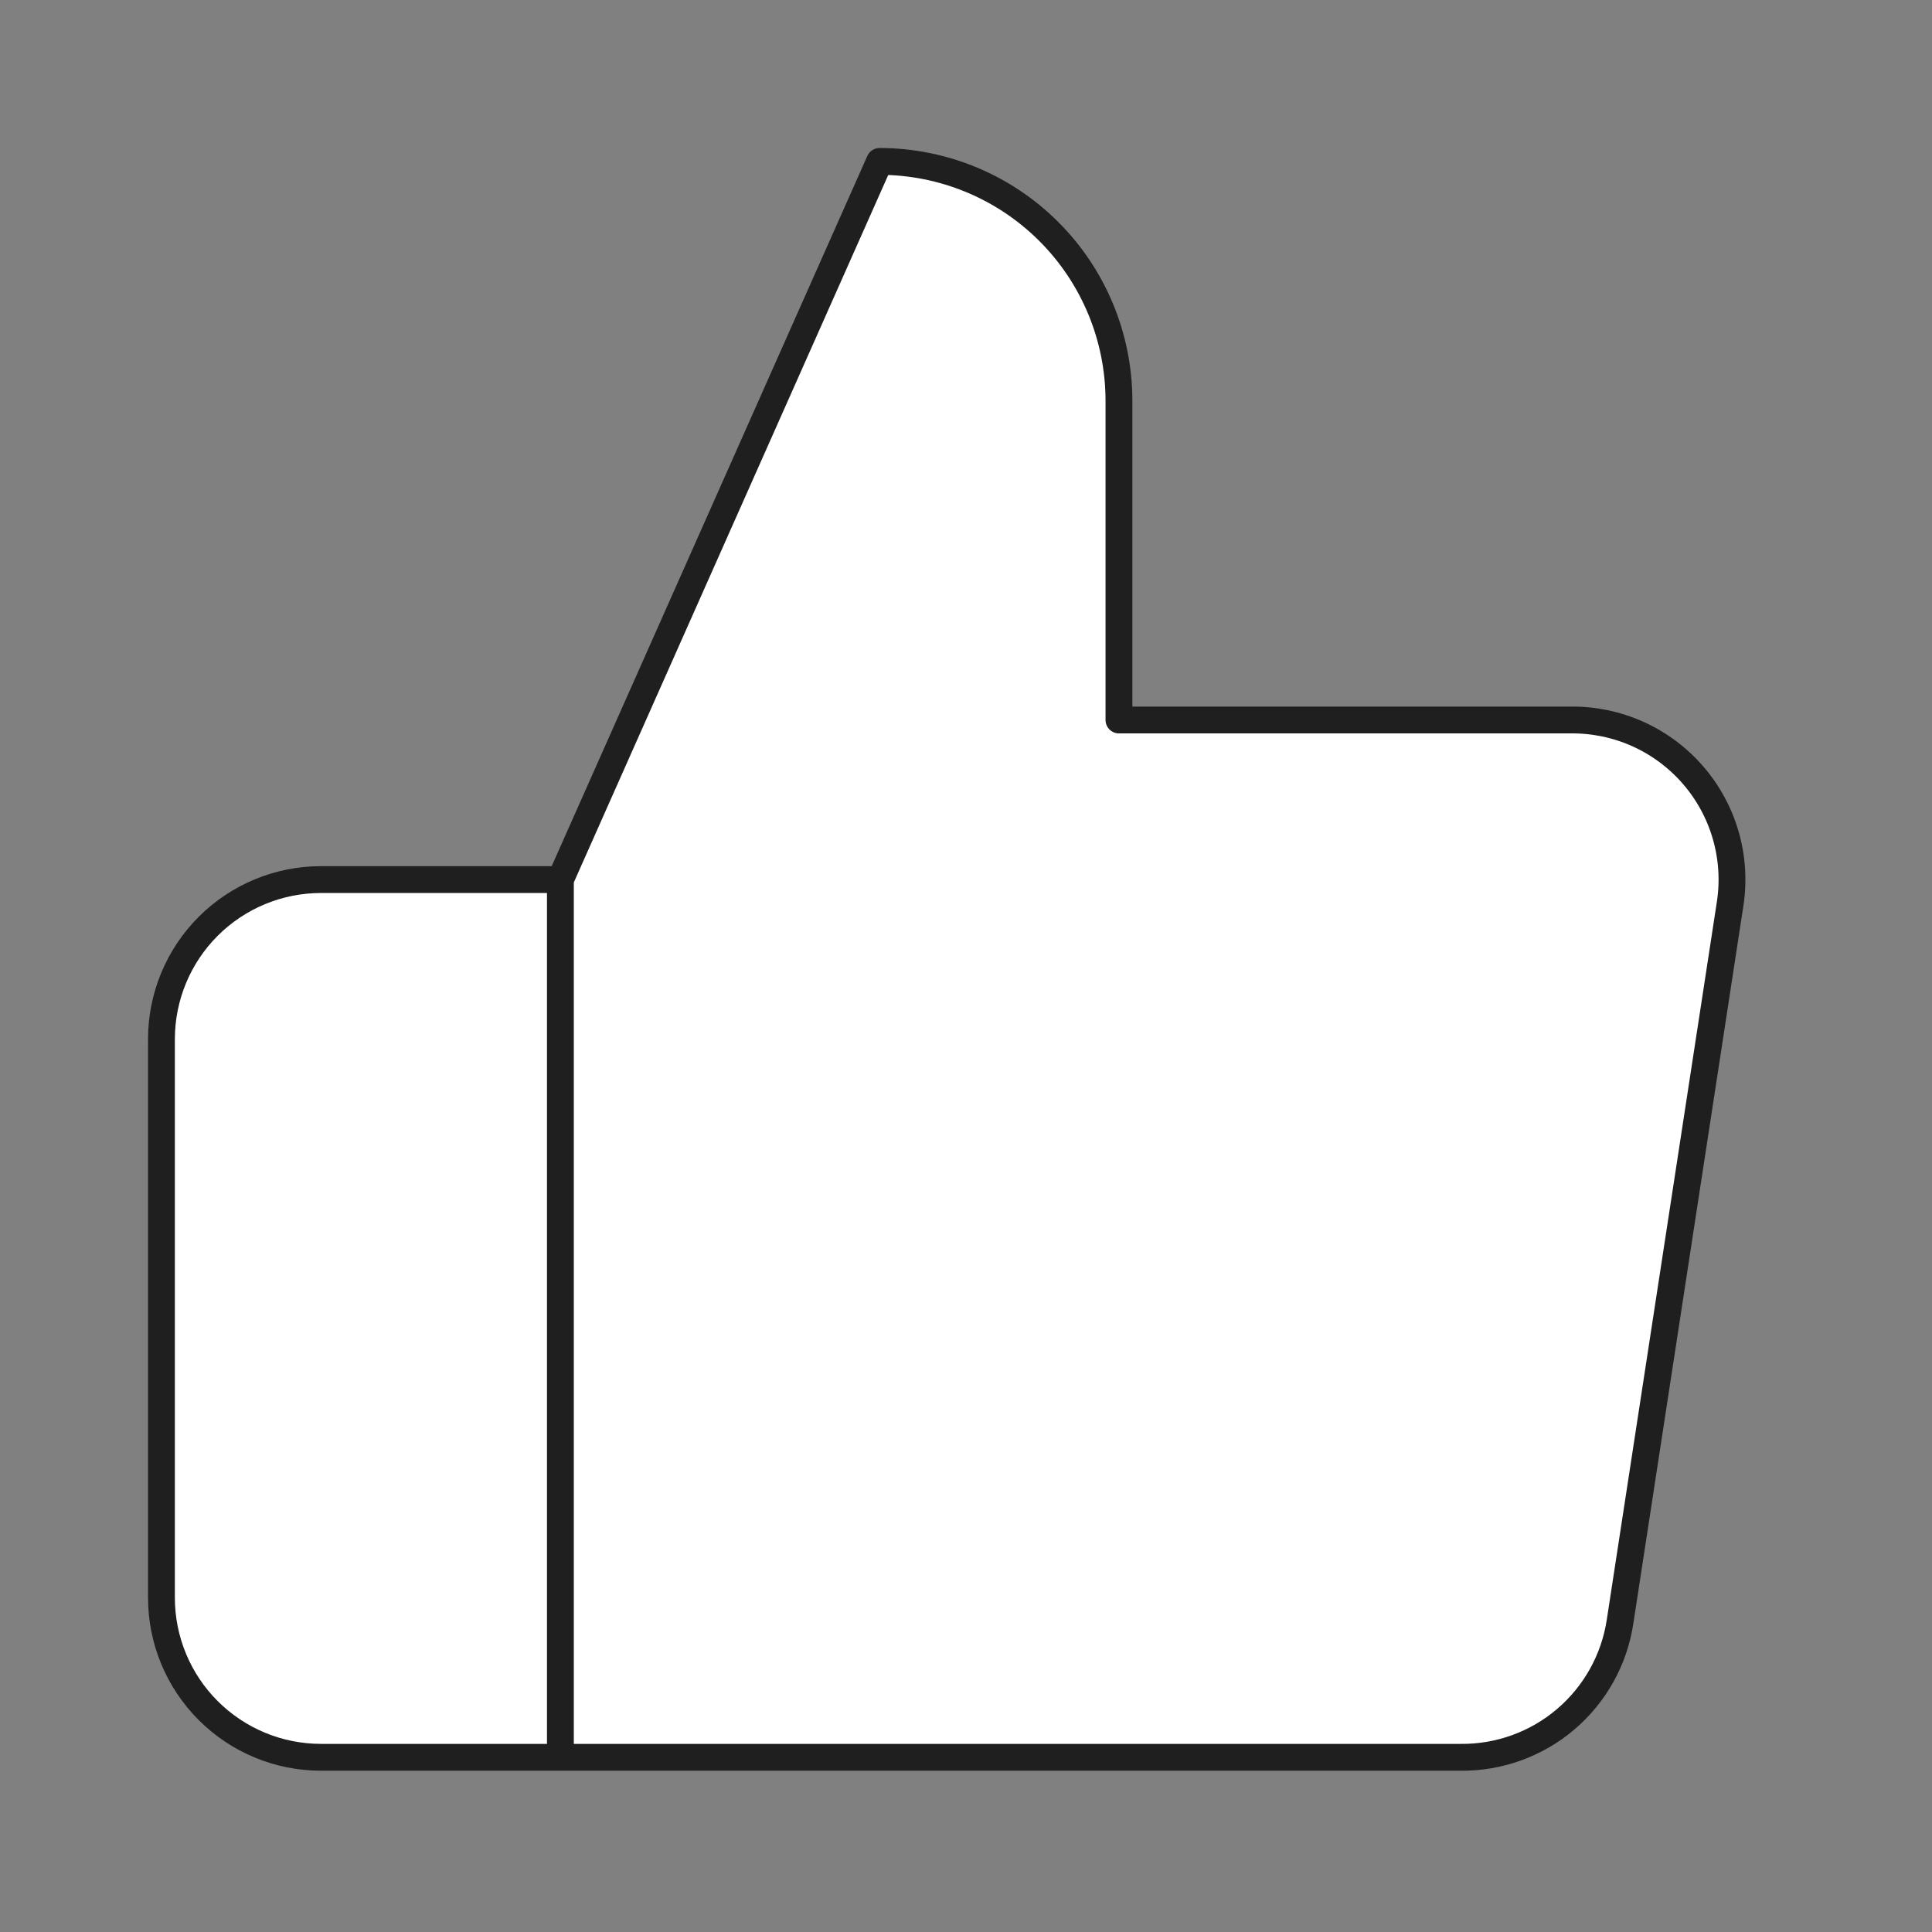
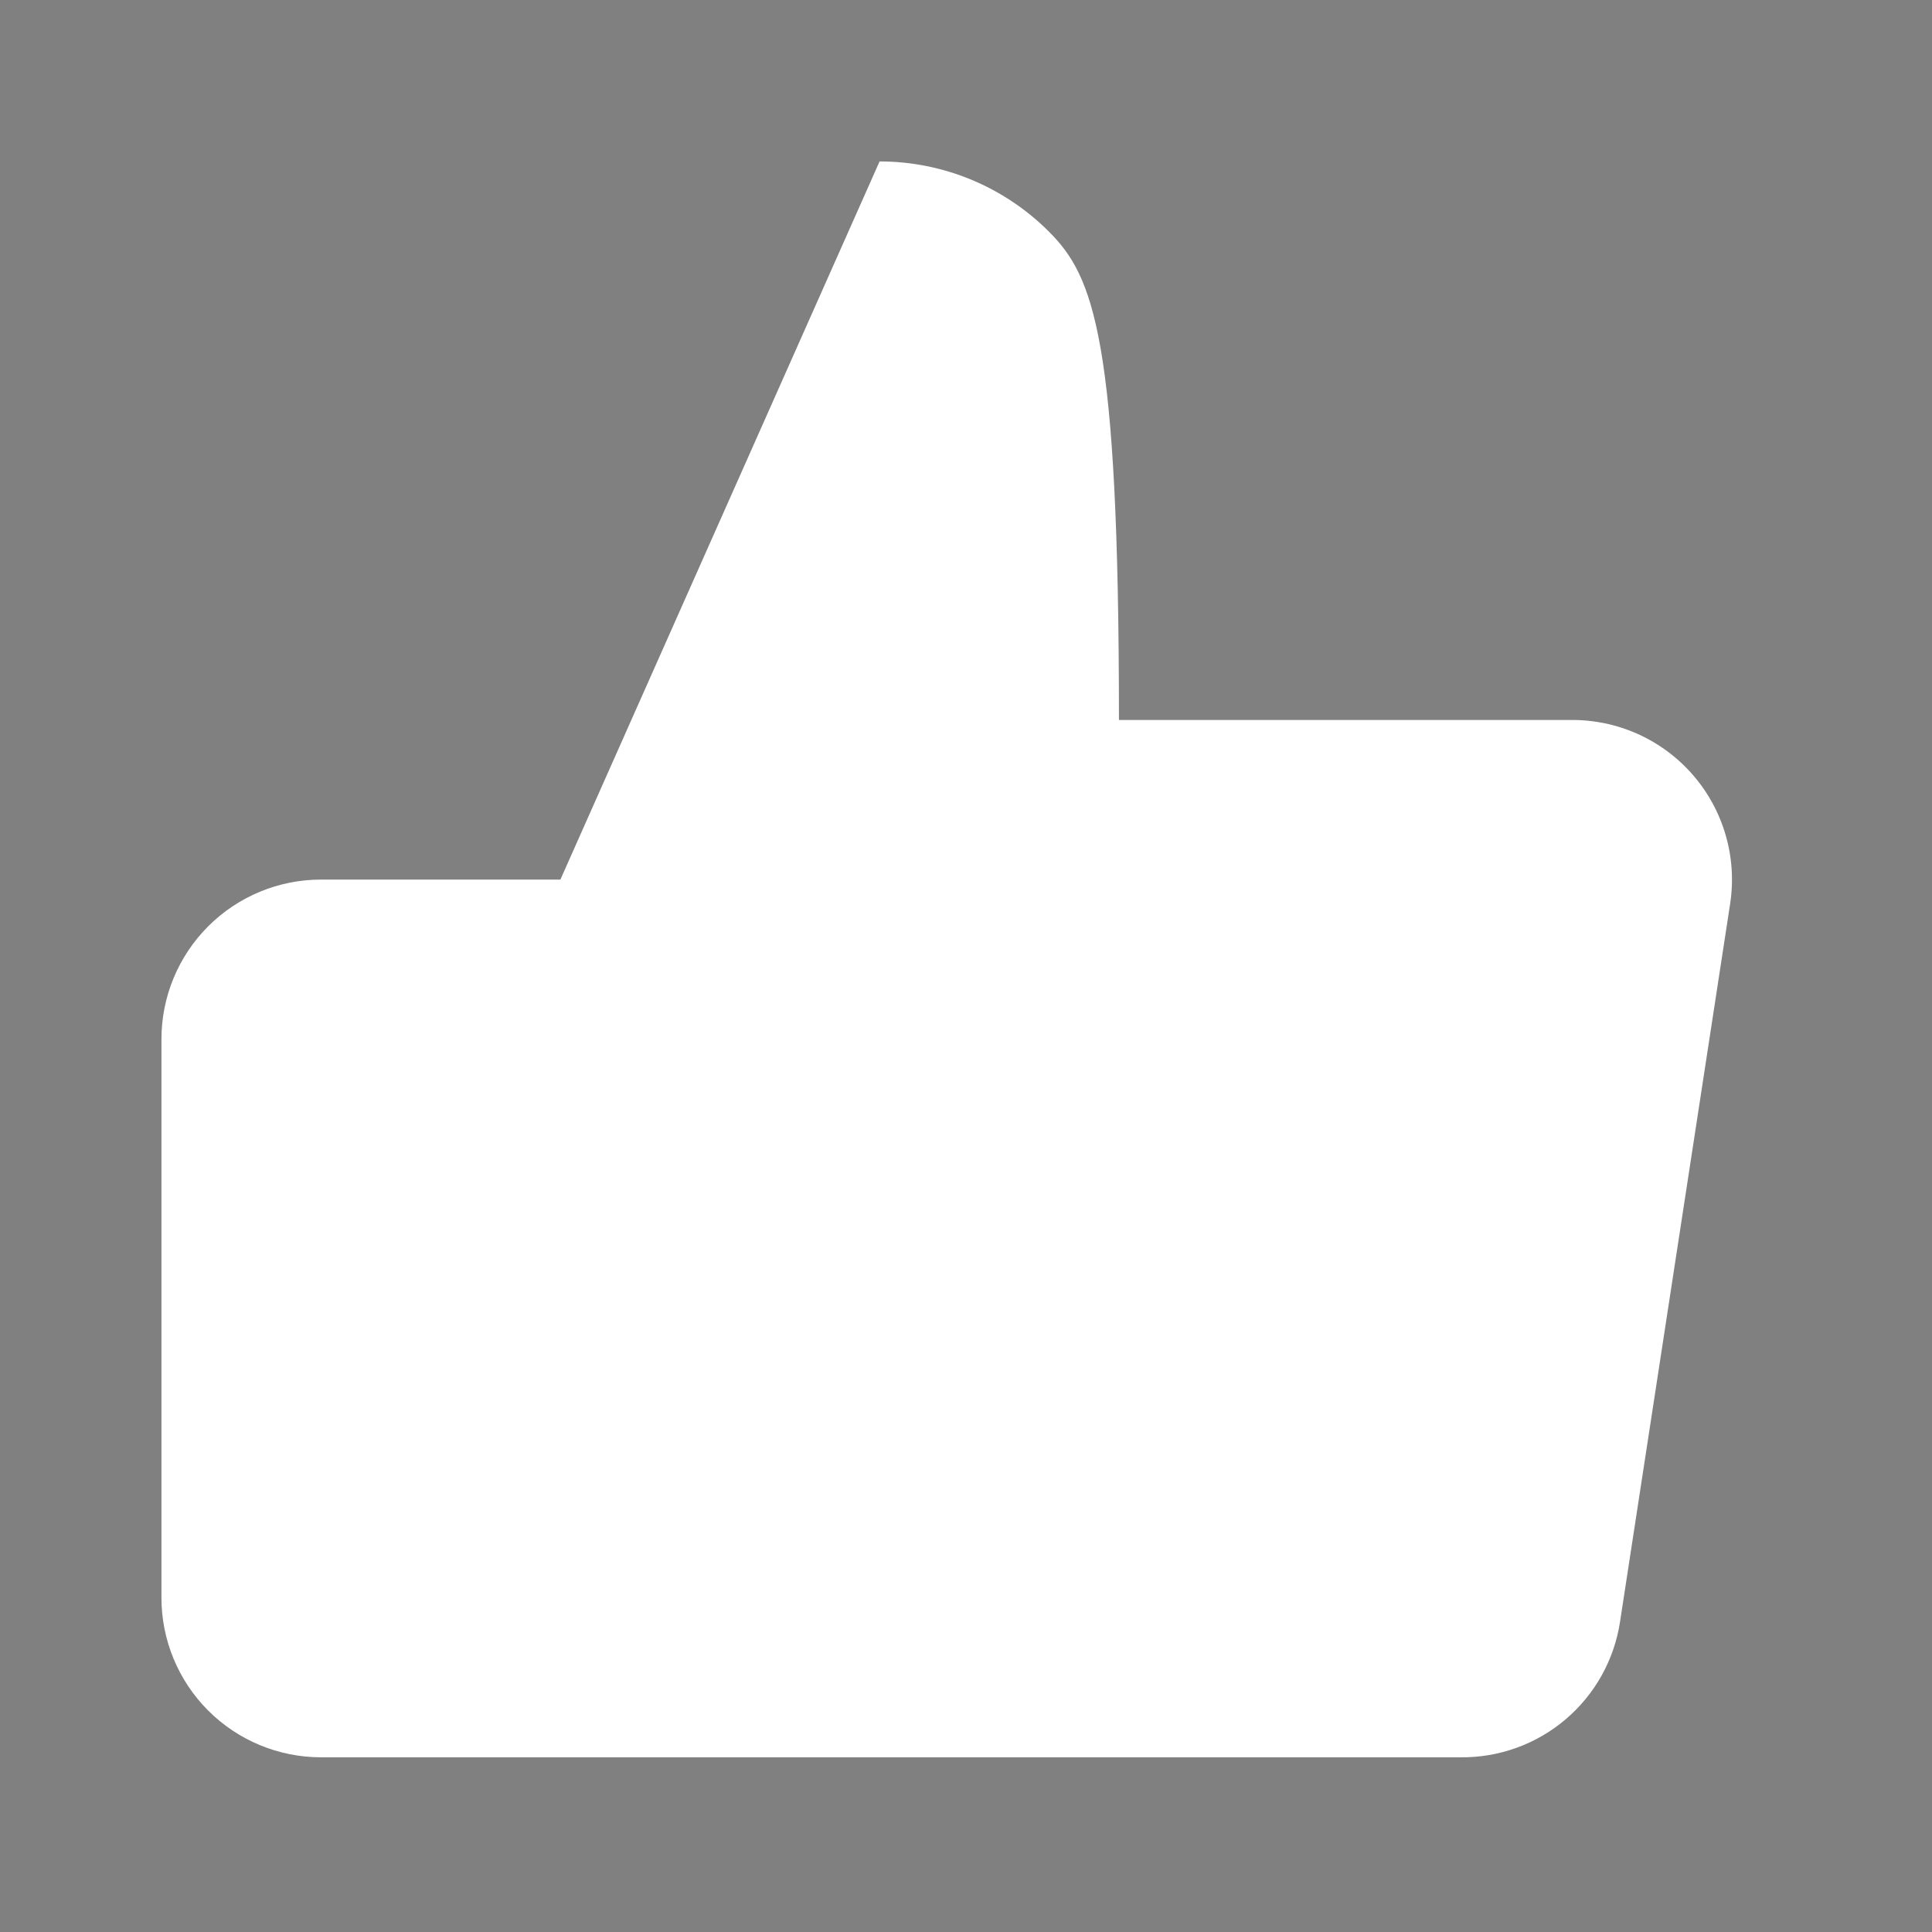
<svg xmlns="http://www.w3.org/2000/svg" fill="none" viewBox="0 0 108 108" height="108" width="108">
  <rect x="0" y="0" width="108" height="108" fill="#808080" stroke="none" />
-   <path fill="white" d="M62.55 40.248V22.406C62.55 18.857 61.141 15.453 58.631 12.944C56.122 10.434 52.718 9.024 49.169 9.024L31.327 49.169V98.234H81.641C83.793 98.259 85.881 97.505 87.52 96.111C89.159 94.718 90.24 92.779 90.562 90.651L96.718 50.507C96.912 49.228 96.826 47.923 96.465 46.681C96.105 45.439 95.478 44.29 94.63 43.315C93.781 42.339 92.731 41.559 91.551 41.029C90.371 40.5 89.09 40.233 87.797 40.248H62.55ZM31.327 98.234H17.945C15.579 98.234 13.31 97.294 11.637 95.621C9.964 93.948 9.025 91.679 9.025 89.313V58.09C9.025 55.724 9.964 53.455 11.637 51.782C13.31 50.109 15.579 49.169 17.945 49.169H31.327" />
-   <path stroke-linejoin="round" stroke-linecap="round" stroke-width="1.5" stroke="#1F1F1F" d="M31.327 98.234H17.945C15.579 98.234 13.31 97.294 11.637 95.621C9.964 93.948 9.025 91.679 9.025 89.313V58.09C9.025 55.724 9.964 53.455 11.637 51.782C13.31 50.109 15.579 49.169 17.945 49.169H31.327M62.55 40.248V22.406C62.55 18.857 61.141 15.453 58.631 12.944C56.122 10.434 52.718 9.024 49.169 9.024L31.327 49.169V98.234H81.641C83.793 98.259 85.881 97.505 87.52 96.111C89.159 94.718 90.24 92.779 90.562 90.651L96.718 50.507C96.912 49.228 96.826 47.923 96.465 46.681C96.105 45.439 95.478 44.29 94.63 43.315C93.781 42.339 92.731 41.559 91.551 41.029C90.371 40.5 89.09 40.233 87.797 40.248H62.55Z" />
+   <path fill="white" d="M62.55 40.248C62.55 18.857 61.141 15.453 58.631 12.944C56.122 10.434 52.718 9.024 49.169 9.024L31.327 49.169V98.234H81.641C83.793 98.259 85.881 97.505 87.52 96.111C89.159 94.718 90.24 92.779 90.562 90.651L96.718 50.507C96.912 49.228 96.826 47.923 96.465 46.681C96.105 45.439 95.478 44.29 94.63 43.315C93.781 42.339 92.731 41.559 91.551 41.029C90.371 40.5 89.09 40.233 87.797 40.248H62.55ZM31.327 98.234H17.945C15.579 98.234 13.31 97.294 11.637 95.621C9.964 93.948 9.025 91.679 9.025 89.313V58.09C9.025 55.724 9.964 53.455 11.637 51.782C13.31 50.109 15.579 49.169 17.945 49.169H31.327" />
</svg>